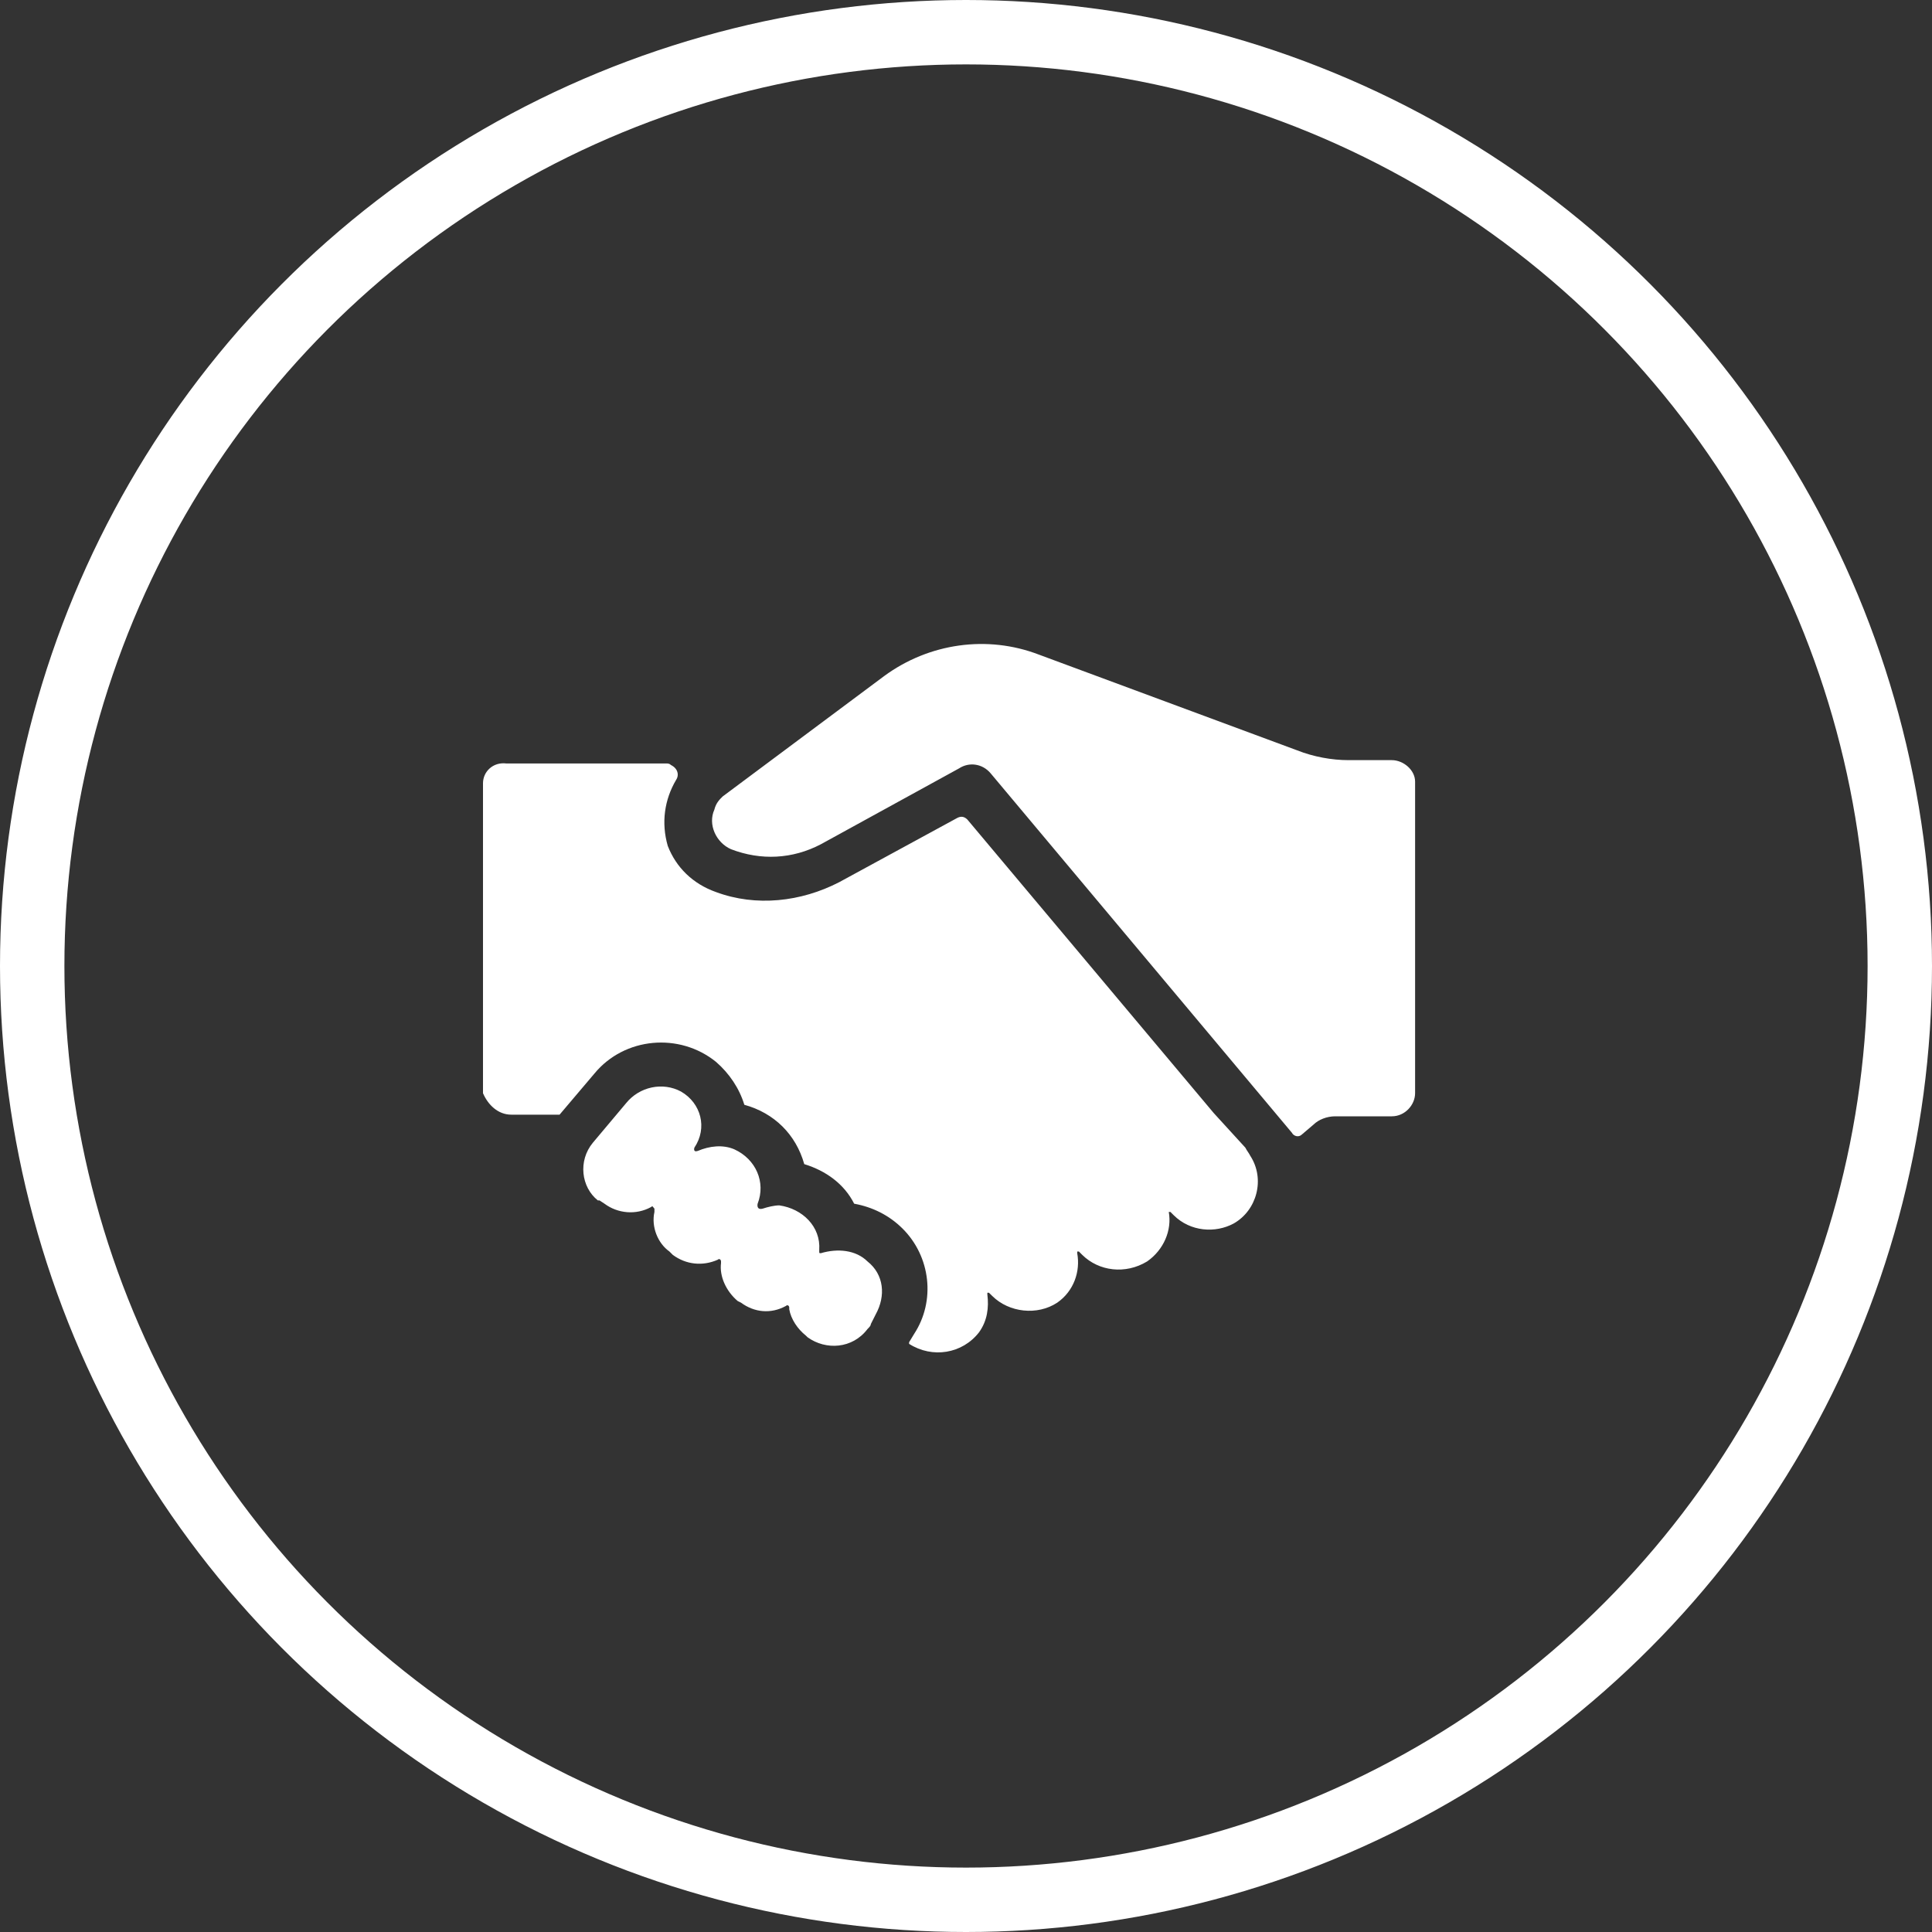
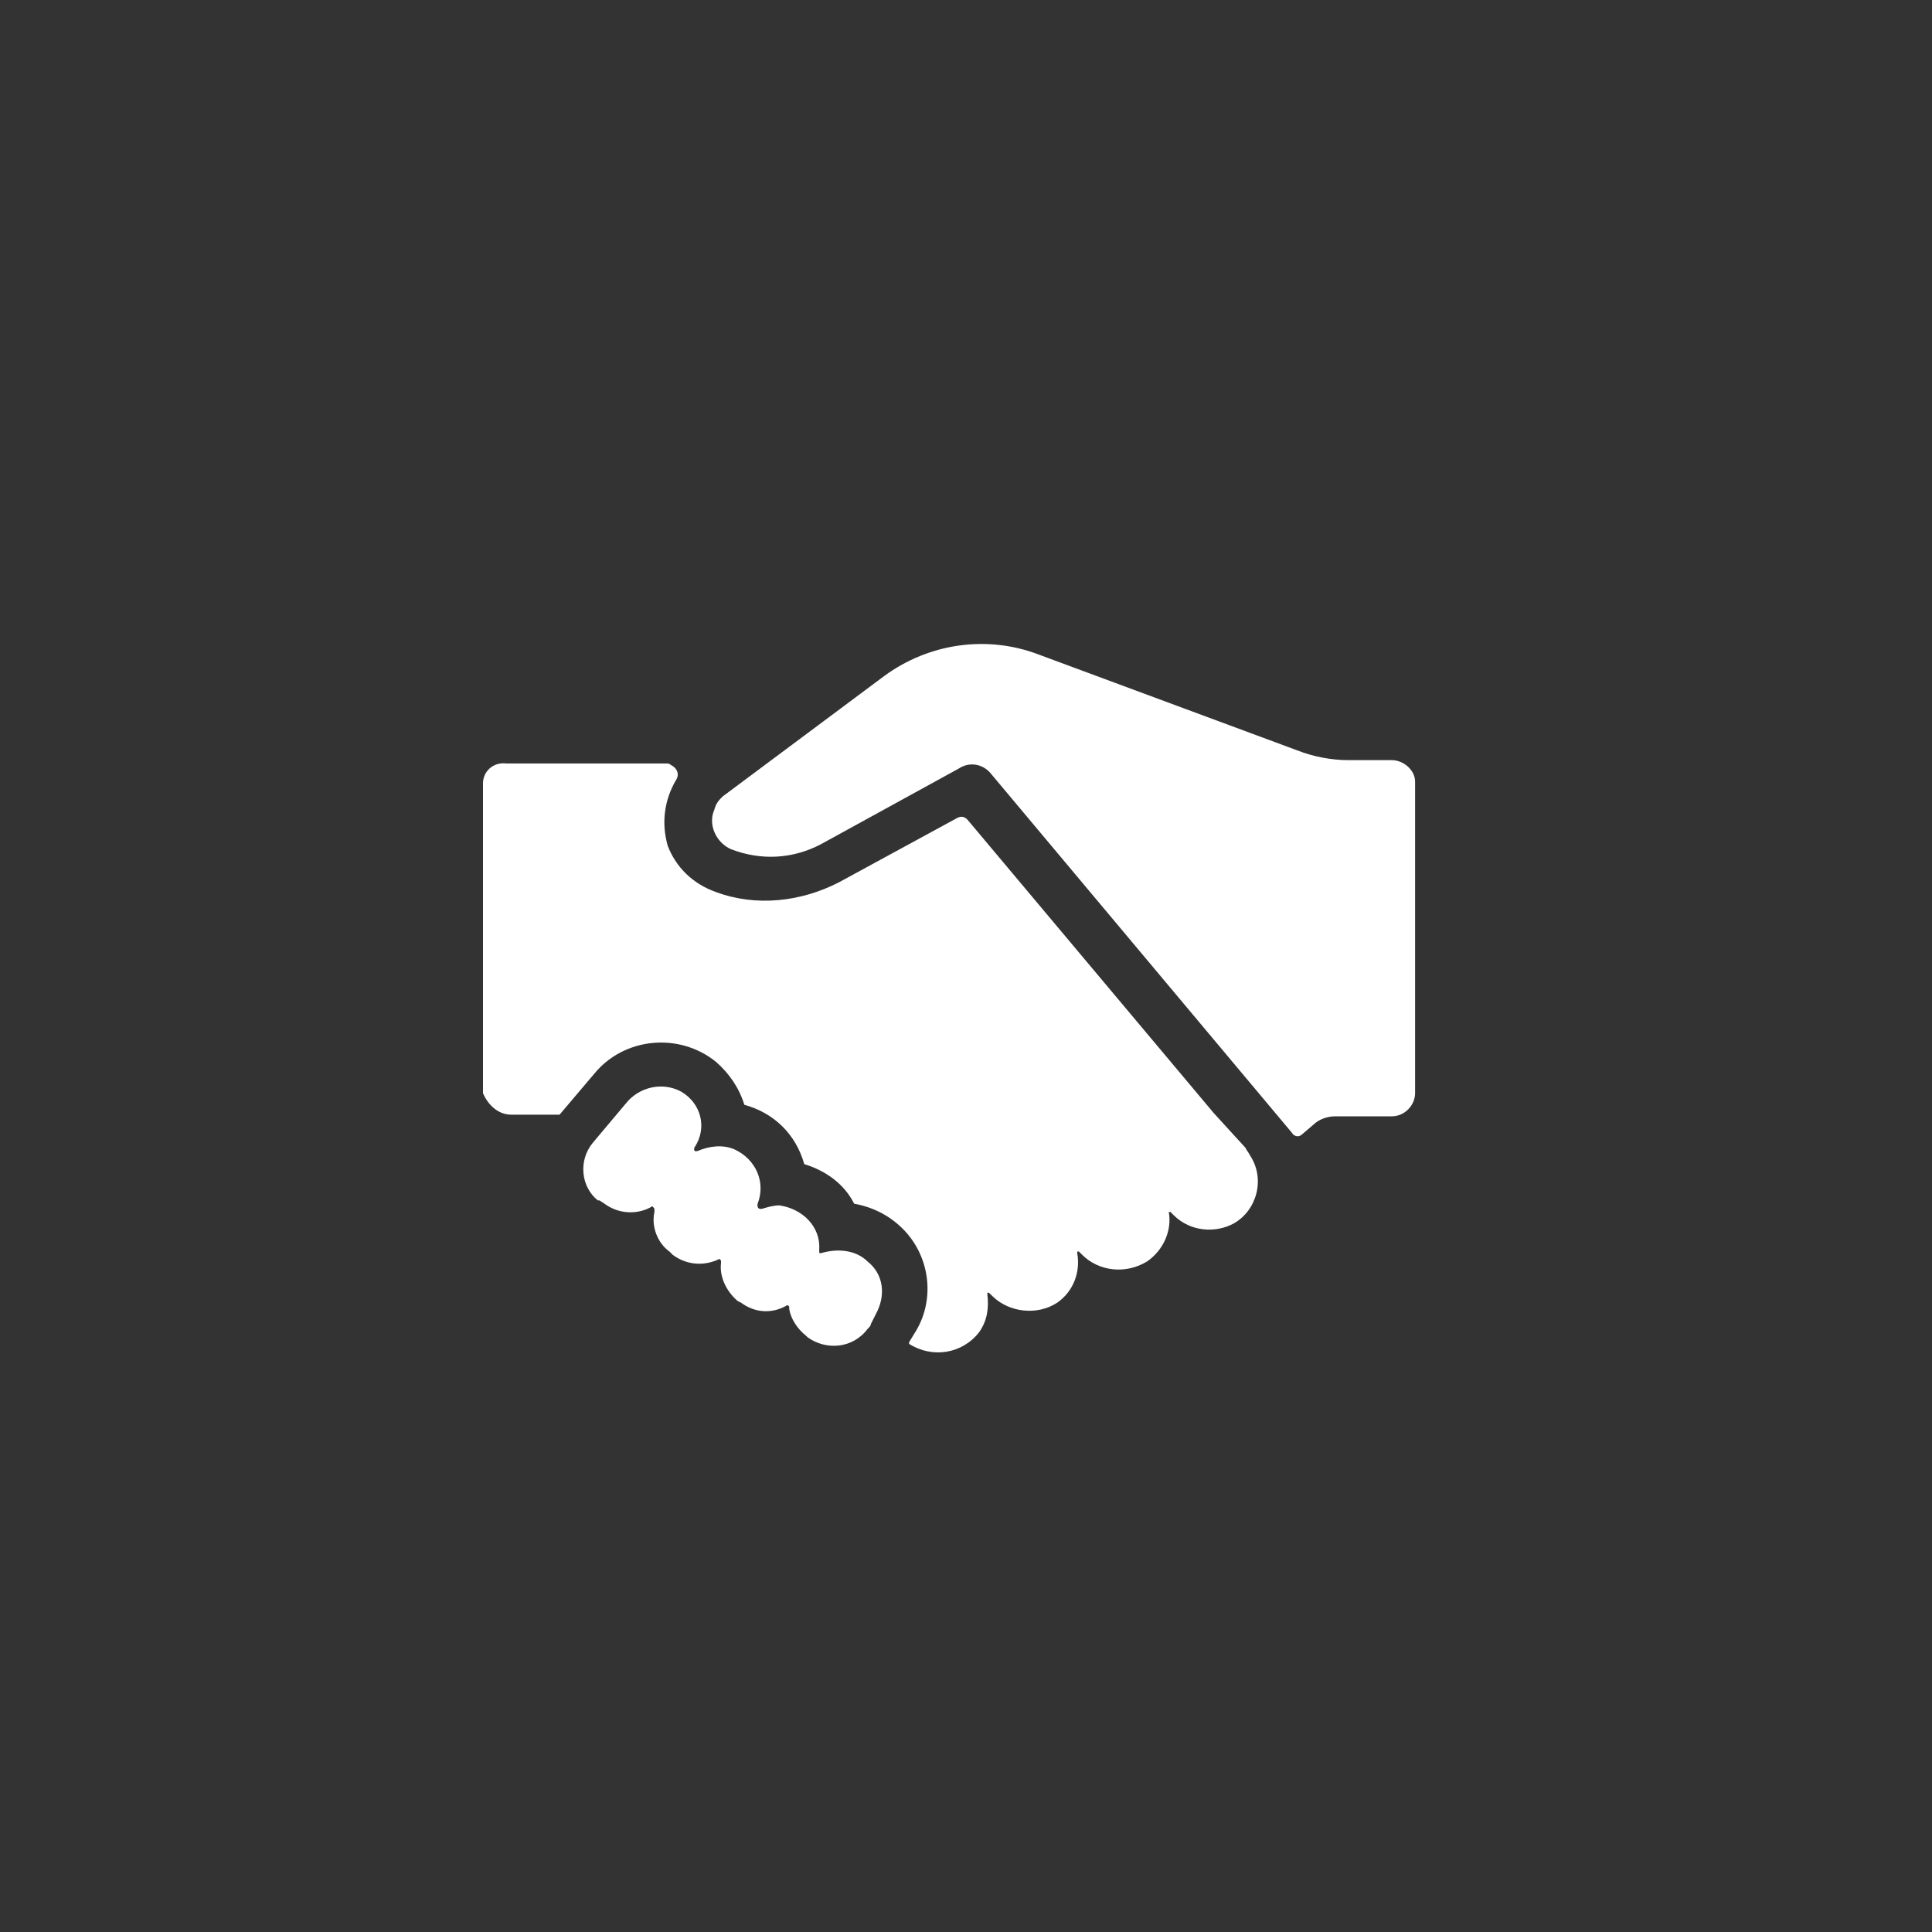
<svg xmlns="http://www.w3.org/2000/svg" width="60" height="60" viewBox="0 0 60 60" fill="none">
  <rect x="0" y="0" width="60" height="60" fill="#333333" stroke="none" />
-   <circle cx="30" cy="30" r="29" stroke="white" stroke-width="2" />
  <path d="M22.444 24.734L27.458 20.996C28.853 19.971 30.663 19.715 32.265 20.33L40.277 23.3C40.794 23.505 41.363 23.607 41.88 23.607H43.224C43.586 23.607 43.947 23.915 43.947 24.273V33.951C43.947 34.31 43.637 34.668 43.224 34.668H41.466C41.208 34.668 40.949 34.771 40.794 34.924L40.432 35.232C40.329 35.334 40.174 35.283 40.122 35.18L30.766 24.017C30.508 23.71 30.094 23.659 29.784 23.863L25.493 26.219C24.615 26.68 23.633 26.731 22.702 26.373C22.237 26.168 21.978 25.604 22.185 25.144C22.237 24.939 22.34 24.836 22.444 24.734ZM15.879 34.617H17.378L18.463 33.337C19.394 32.21 21.1 32.057 22.237 32.978C22.65 33.337 22.96 33.798 23.116 34.31C24.046 34.566 24.718 35.232 24.977 36.153C25.648 36.358 26.217 36.768 26.527 37.382C27.096 37.485 27.613 37.741 28.026 38.151C28.905 39.021 29.06 40.404 28.388 41.428L28.233 41.684V41.735C28.957 42.196 29.887 42.042 30.404 41.377C30.663 41.018 30.714 40.608 30.663 40.199V40.148H30.714L30.818 40.25C31.335 40.762 32.213 40.864 32.834 40.455C33.351 40.096 33.557 39.482 33.454 38.919V38.867H33.506L33.609 38.97C34.126 39.482 34.953 39.584 35.625 39.175C36.142 38.816 36.4 38.202 36.297 37.638H36.349L36.452 37.741C36.969 38.253 37.744 38.304 38.313 37.997C39.037 37.587 39.295 36.614 38.83 35.897C38.778 35.795 38.727 35.744 38.675 35.641L37.693 34.566L30.042 25.451C29.939 25.348 29.835 25.348 29.732 25.4L26.062 27.397C24.873 28.011 23.477 28.165 22.237 27.704C21.513 27.448 20.996 26.936 20.738 26.27C20.531 25.553 20.634 24.836 20.996 24.222C21.1 24.068 21.048 23.863 20.841 23.761C20.79 23.71 20.738 23.71 20.686 23.71H15.724C15.31 23.659 15 23.966 15 24.324V33.951C15.155 34.31 15.465 34.617 15.879 34.617ZM21.151 33.9C20.583 33.593 19.859 33.747 19.445 34.259L18.412 35.488C17.946 36.051 18.05 36.87 18.567 37.28H18.618L18.773 37.382C19.187 37.69 19.756 37.741 20.221 37.485C20.273 37.434 20.273 37.485 20.324 37.536V37.638C20.221 38.099 20.428 38.611 20.79 38.867L20.893 38.97C21.306 39.277 21.823 39.328 22.288 39.123C22.34 39.072 22.392 39.123 22.392 39.175V39.226C22.34 39.636 22.547 40.096 22.909 40.404L23.012 40.455C23.426 40.762 23.943 40.813 24.408 40.557C24.46 40.506 24.511 40.557 24.511 40.608V40.66C24.563 40.967 24.77 41.274 25.028 41.479L25.08 41.53C25.648 41.94 26.476 41.889 26.941 41.274C26.992 41.223 27.044 41.172 27.044 41.121L27.199 40.813C27.509 40.25 27.458 39.584 26.941 39.175C26.579 38.816 26.01 38.765 25.493 38.919C25.442 38.919 25.442 38.919 25.442 38.867V38.816C25.493 38.099 24.925 37.536 24.201 37.434C24.046 37.434 23.839 37.485 23.684 37.536C23.477 37.587 23.529 37.382 23.529 37.382C23.788 36.717 23.477 36 22.805 35.693C22.444 35.539 22.03 35.59 21.668 35.744C21.513 35.795 21.565 35.641 21.565 35.641C21.978 35.027 21.772 34.259 21.151 33.9Z" fill="white" />
</svg>